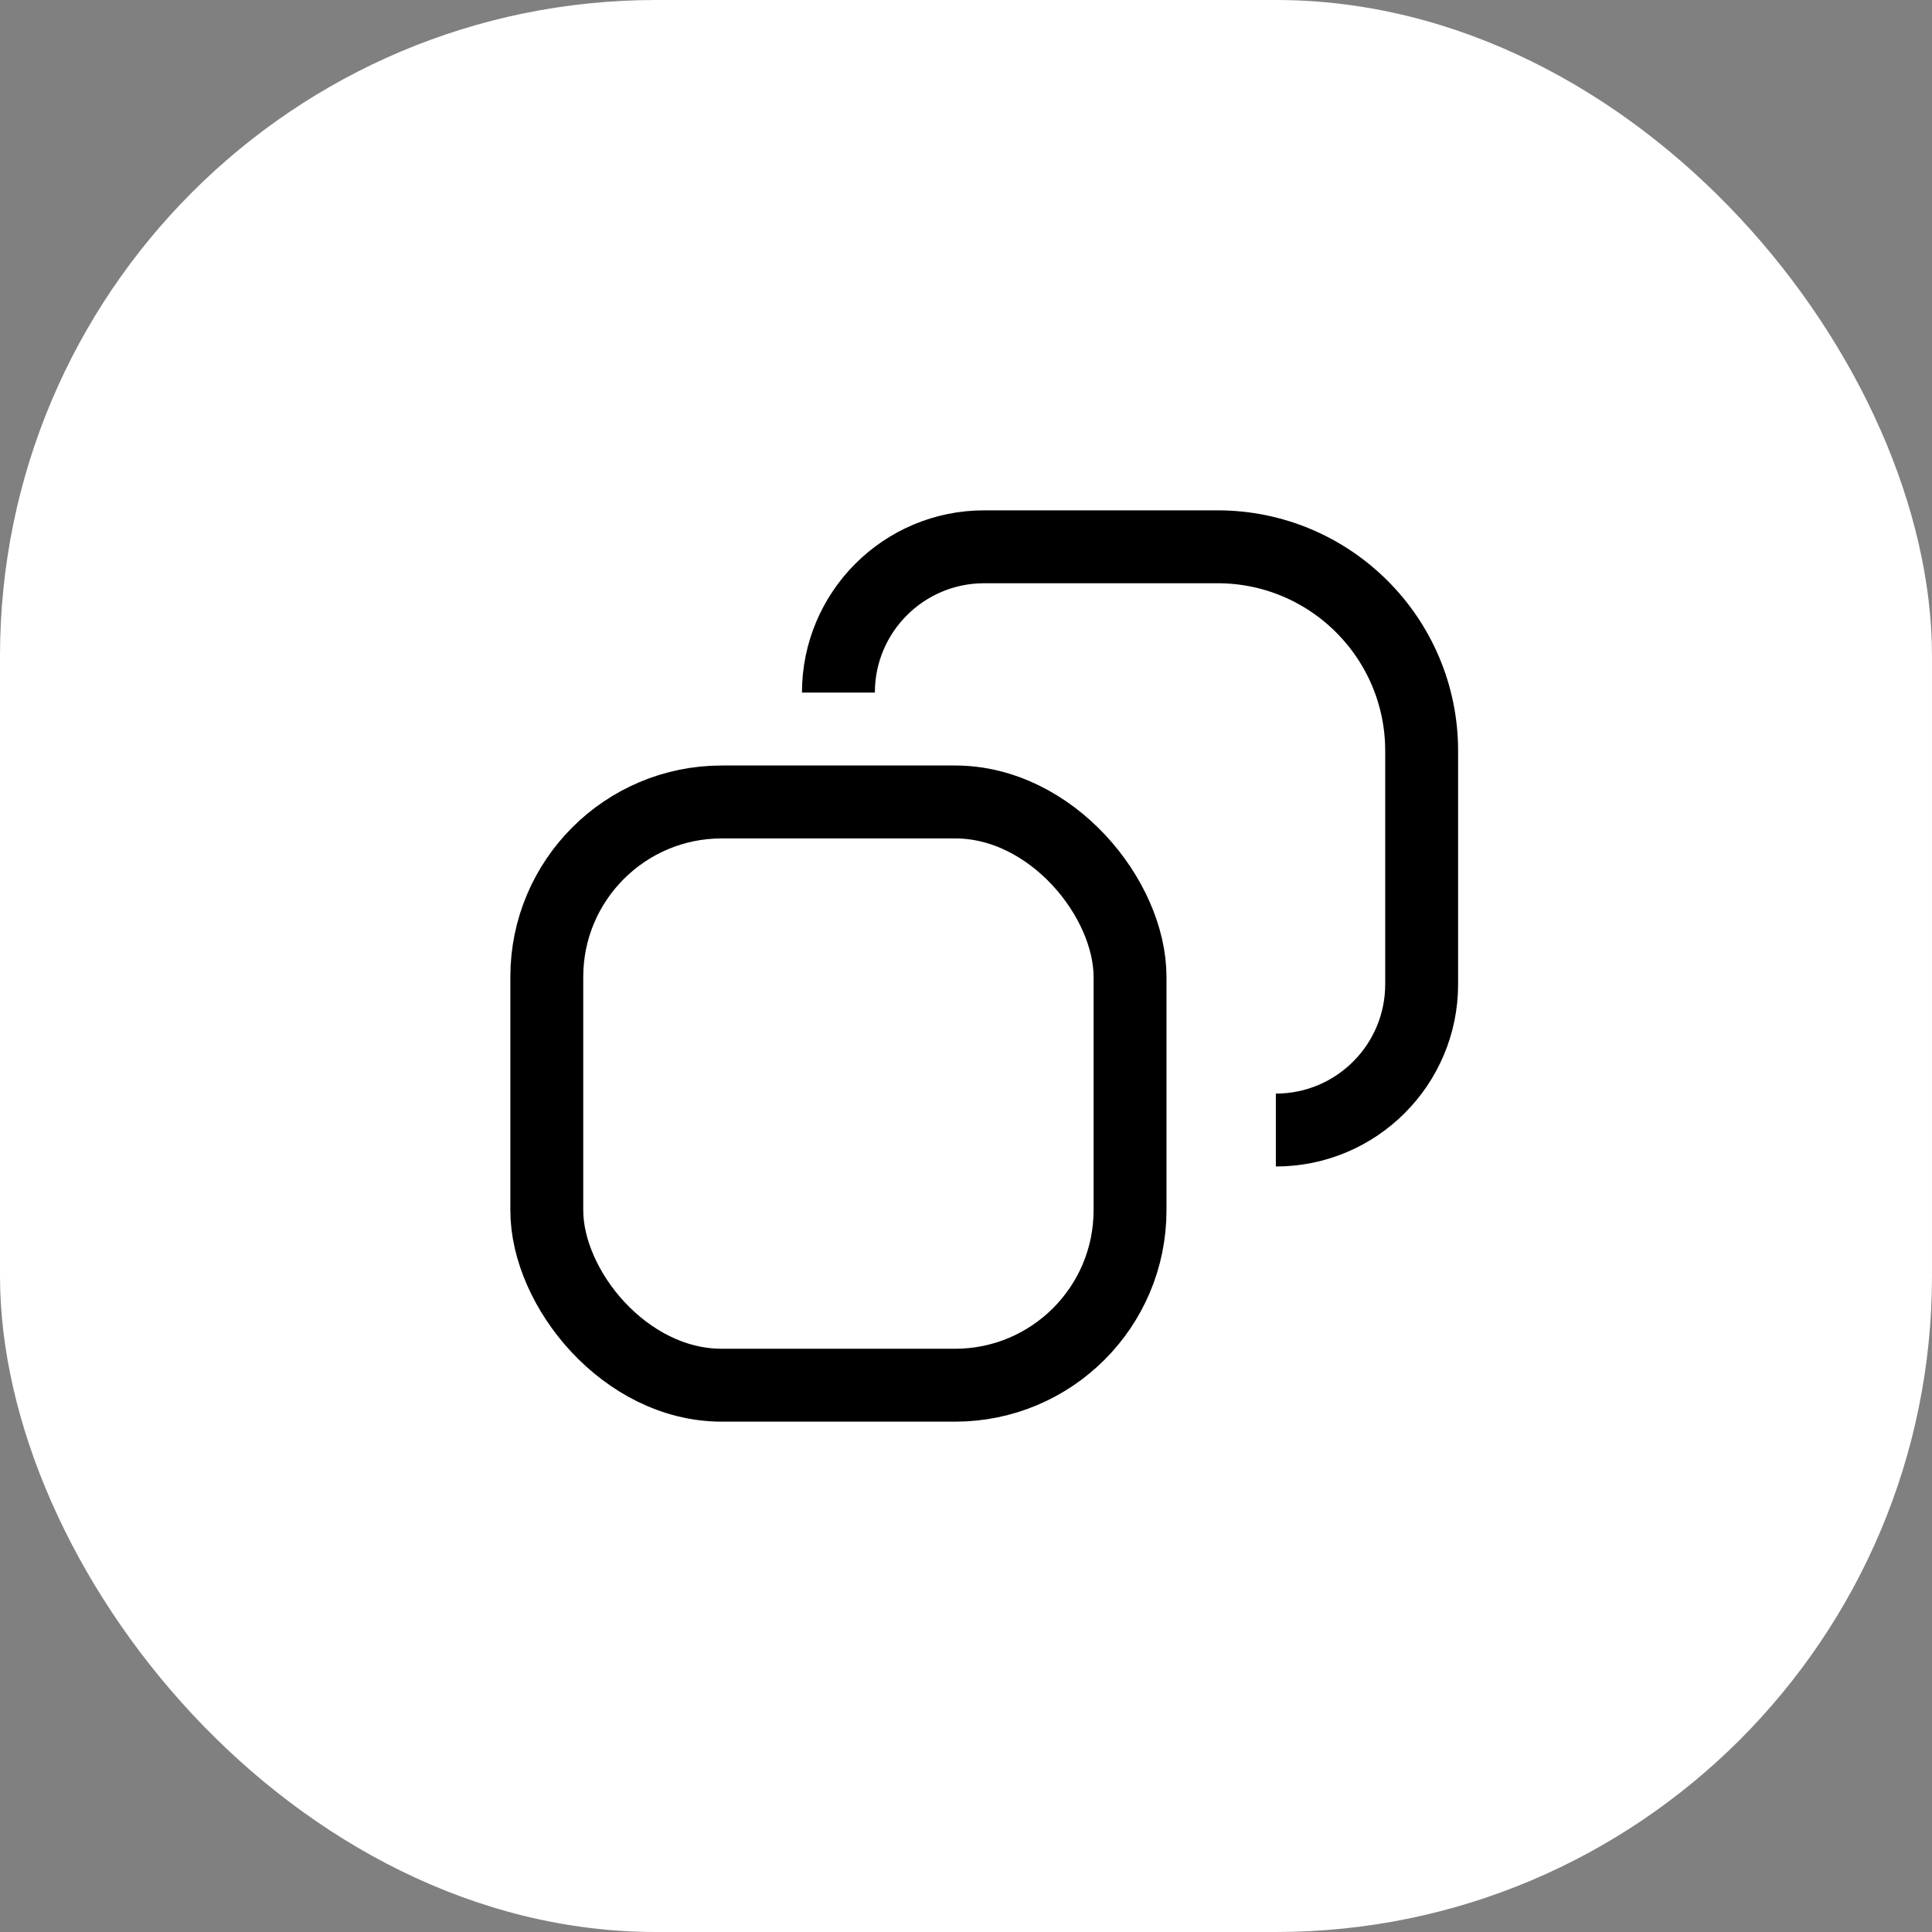
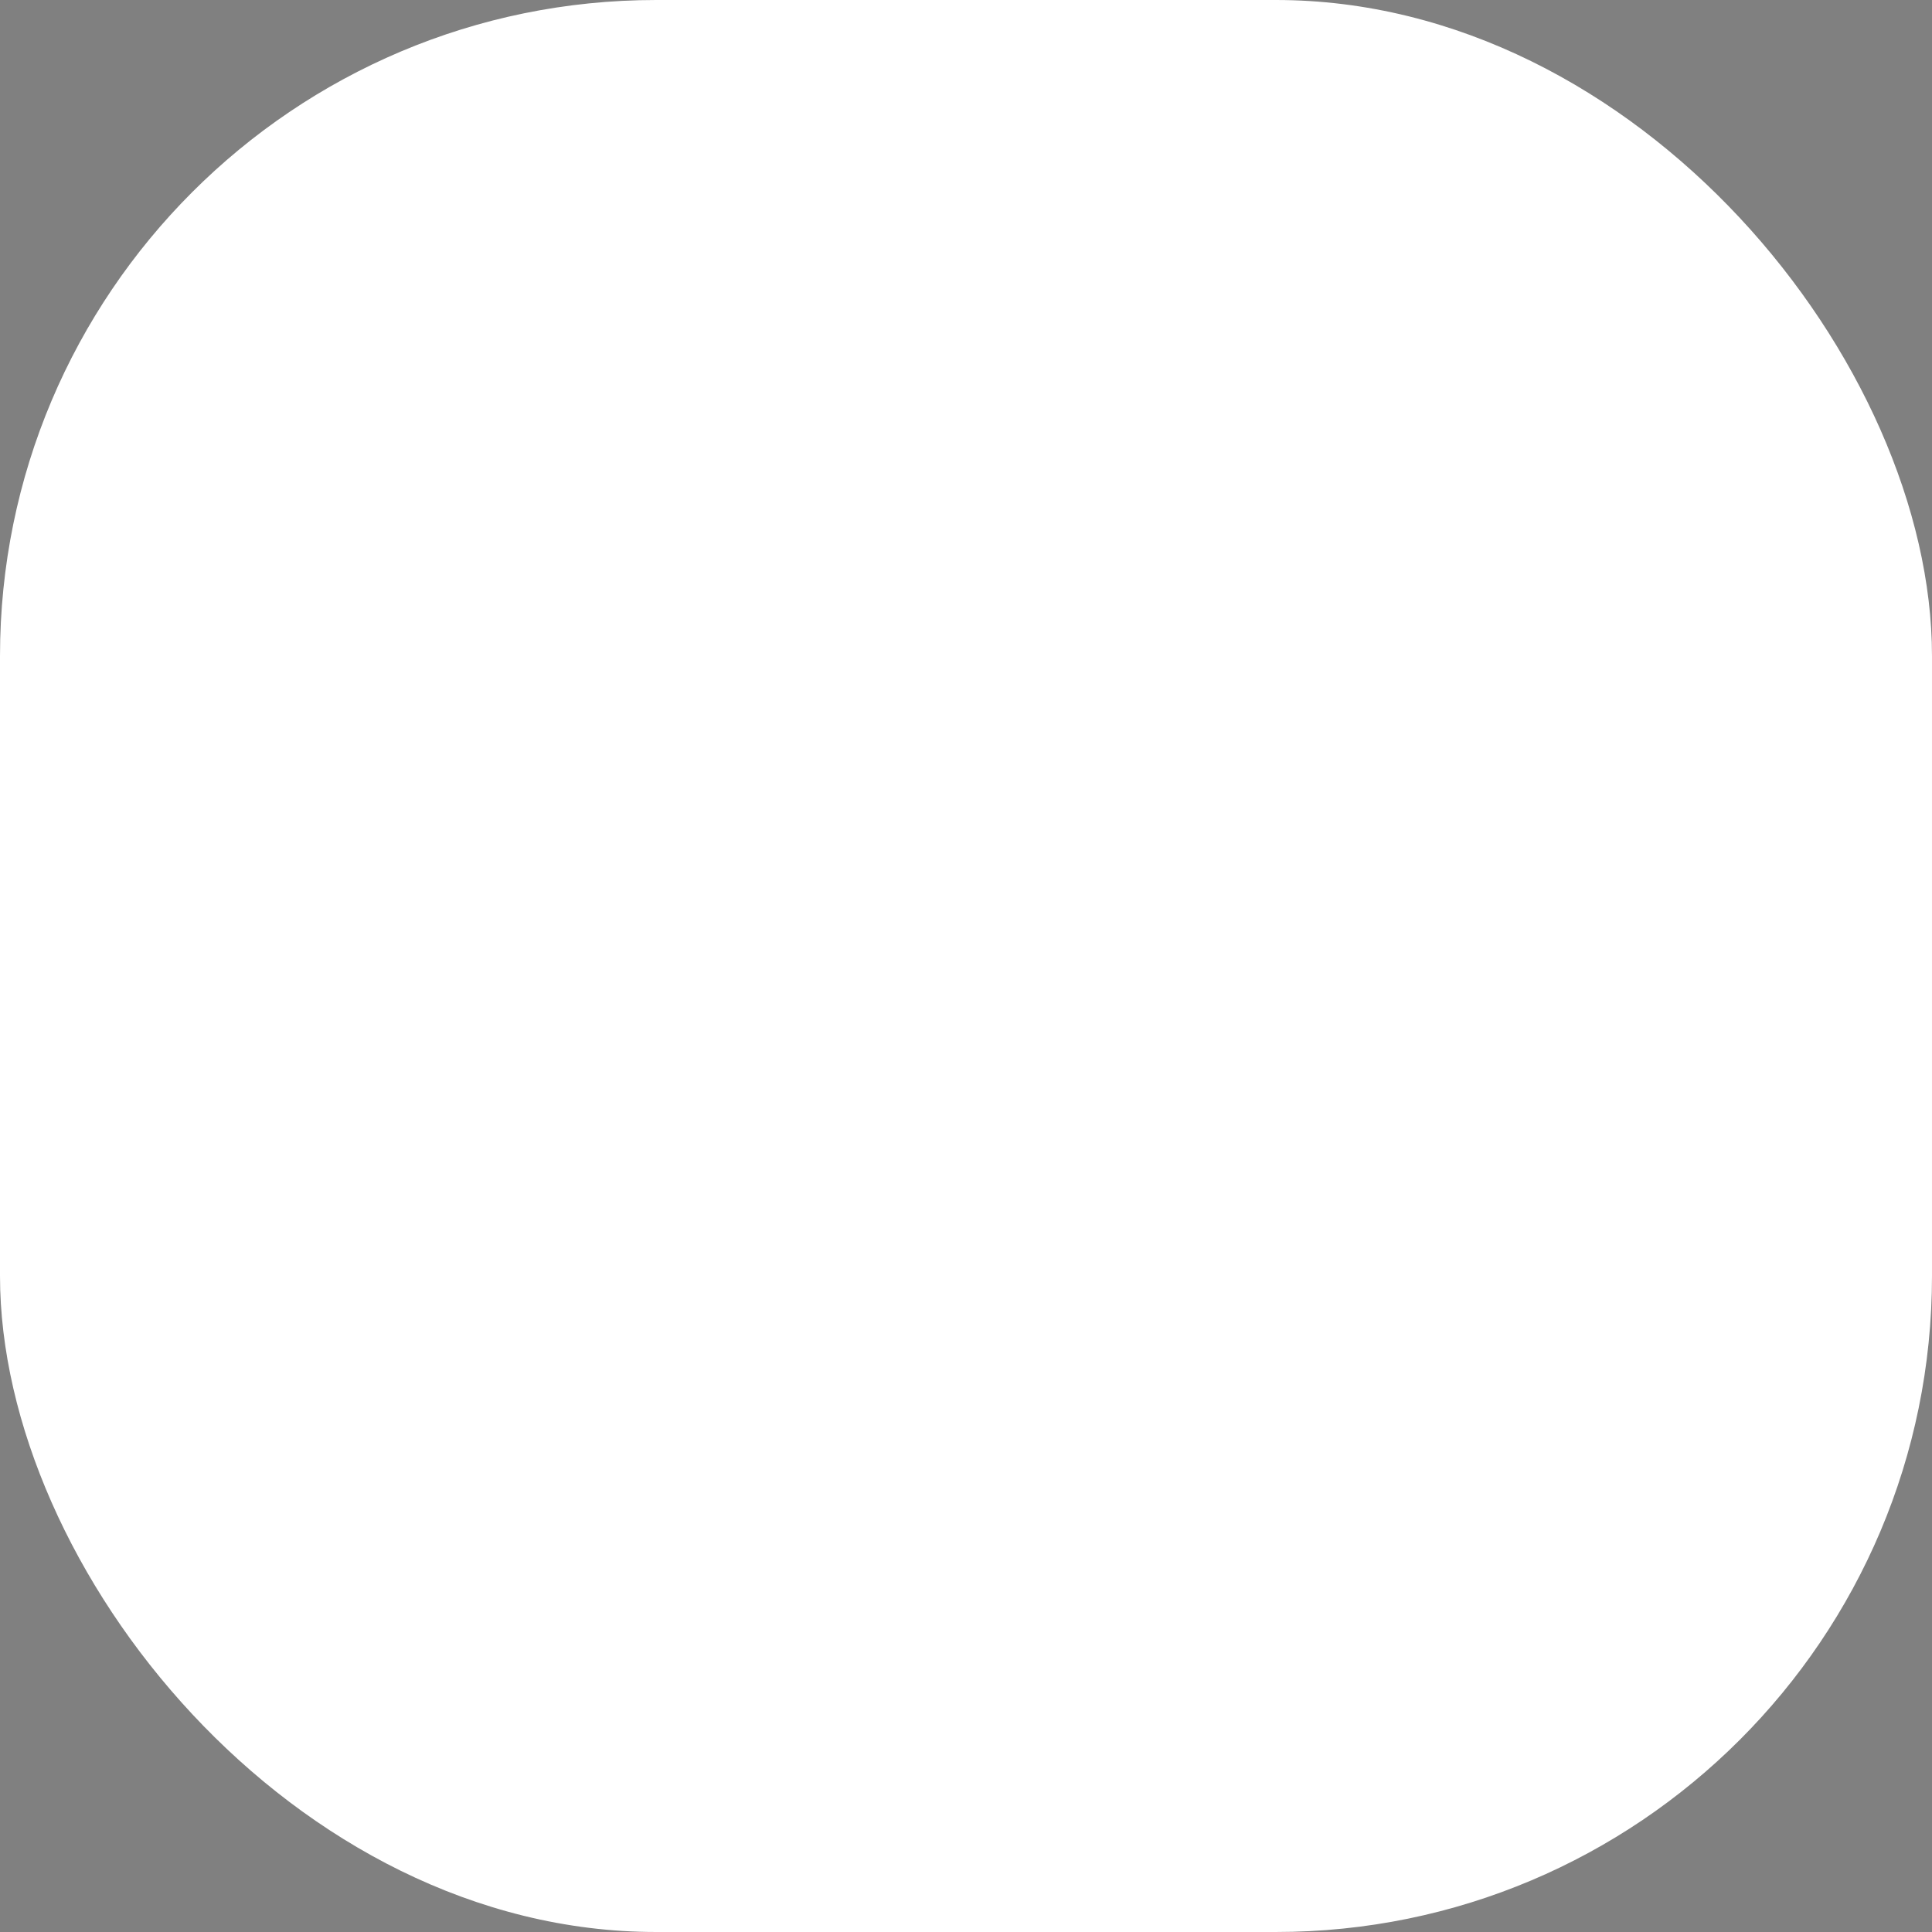
<svg xmlns="http://www.w3.org/2000/svg" width="53" height="53" viewBox="0 0 53 53" fill="none">
  <rect x="0" y="0" width="53" height="53" fill="#808080" stroke="none" />
  <rect width="53" height="53" rx="18" fill="white" />
-   <rect x="15" y="22" width="16" height="16" rx="4.8" stroke="black" stroke-width="2" />
-   <path d="M35 31V31C37.209 31 39 29.209 39 27V20.6C39 17.507 36.493 15 33.4 15H27C24.791 15 23 16.791 23 19V19" stroke="black" stroke-width="2" />
</svg>